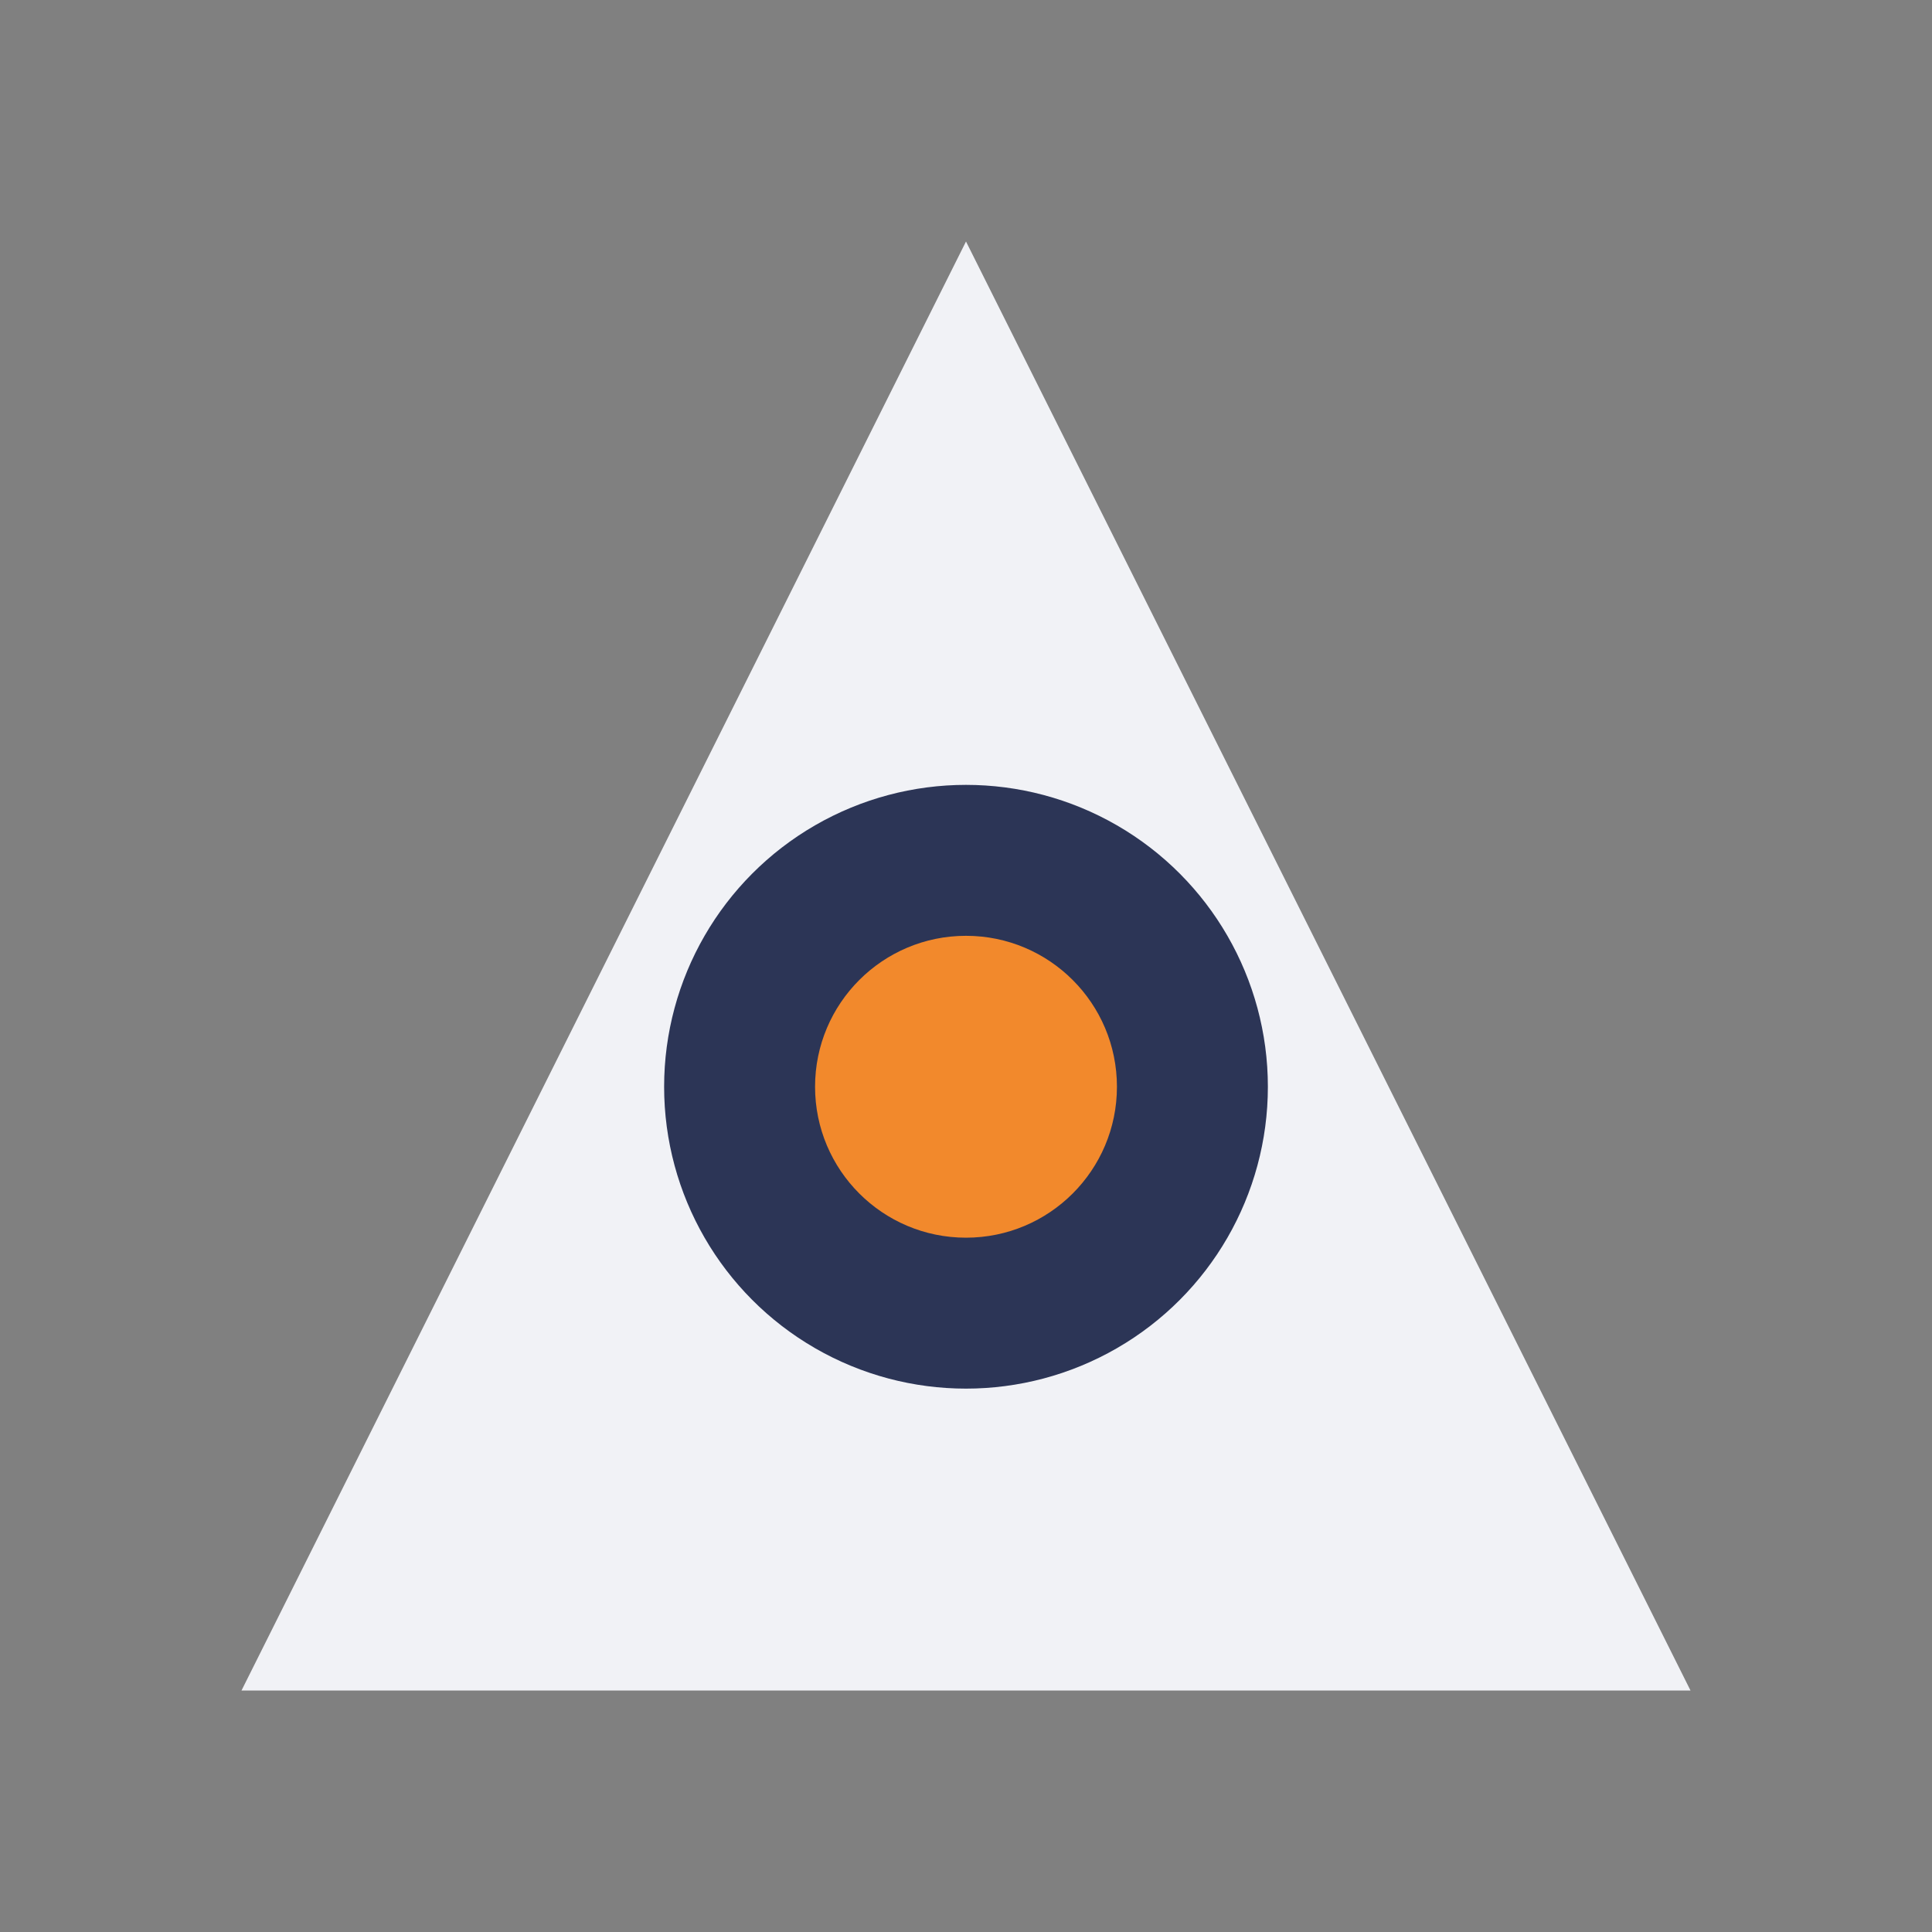
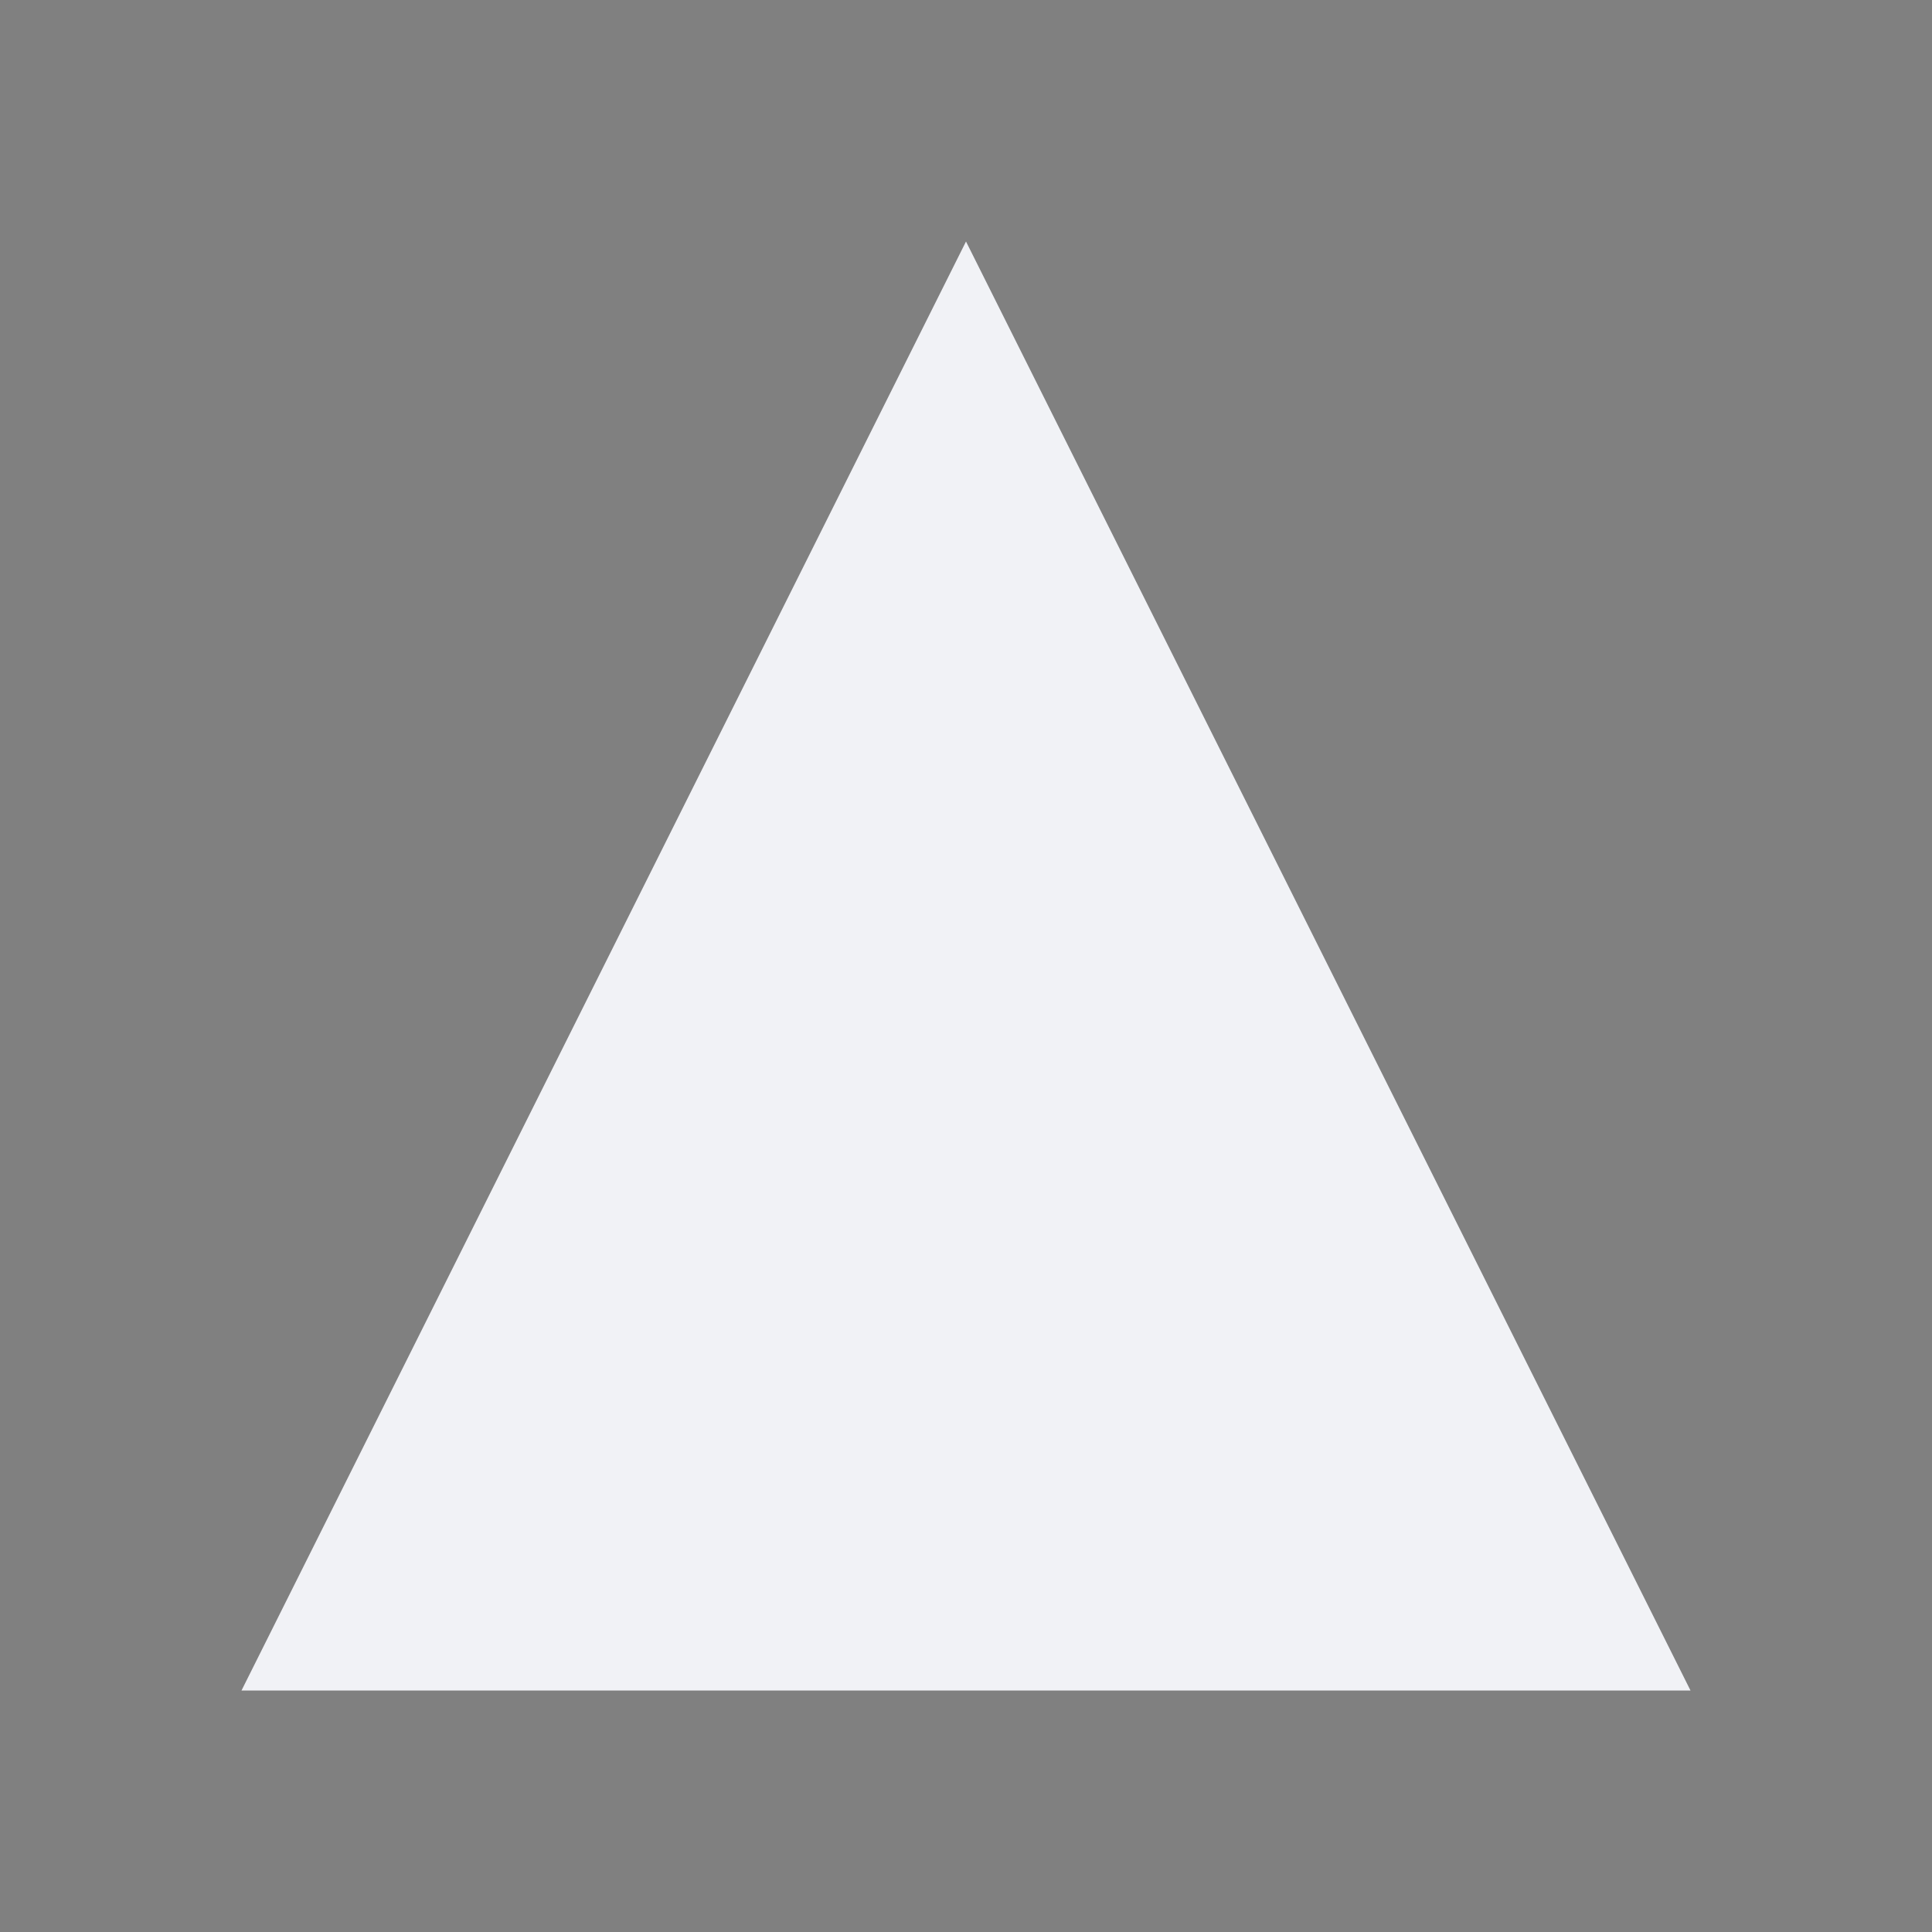
<svg xmlns="http://www.w3.org/2000/svg" width="32" height="32" viewBox="0 0 32 32">
  <rect x="0" y="0" width="32" height="32" fill="#808080" stroke="none" />
  <polygon points="16,4 28,28 4,28" fill="#F1F2F6" />
-   <circle cx="16" cy="18" r="5" fill="#2C3556" />
-   <circle cx="16" cy="18" r="2.5" fill="#F2892C" />
</svg>